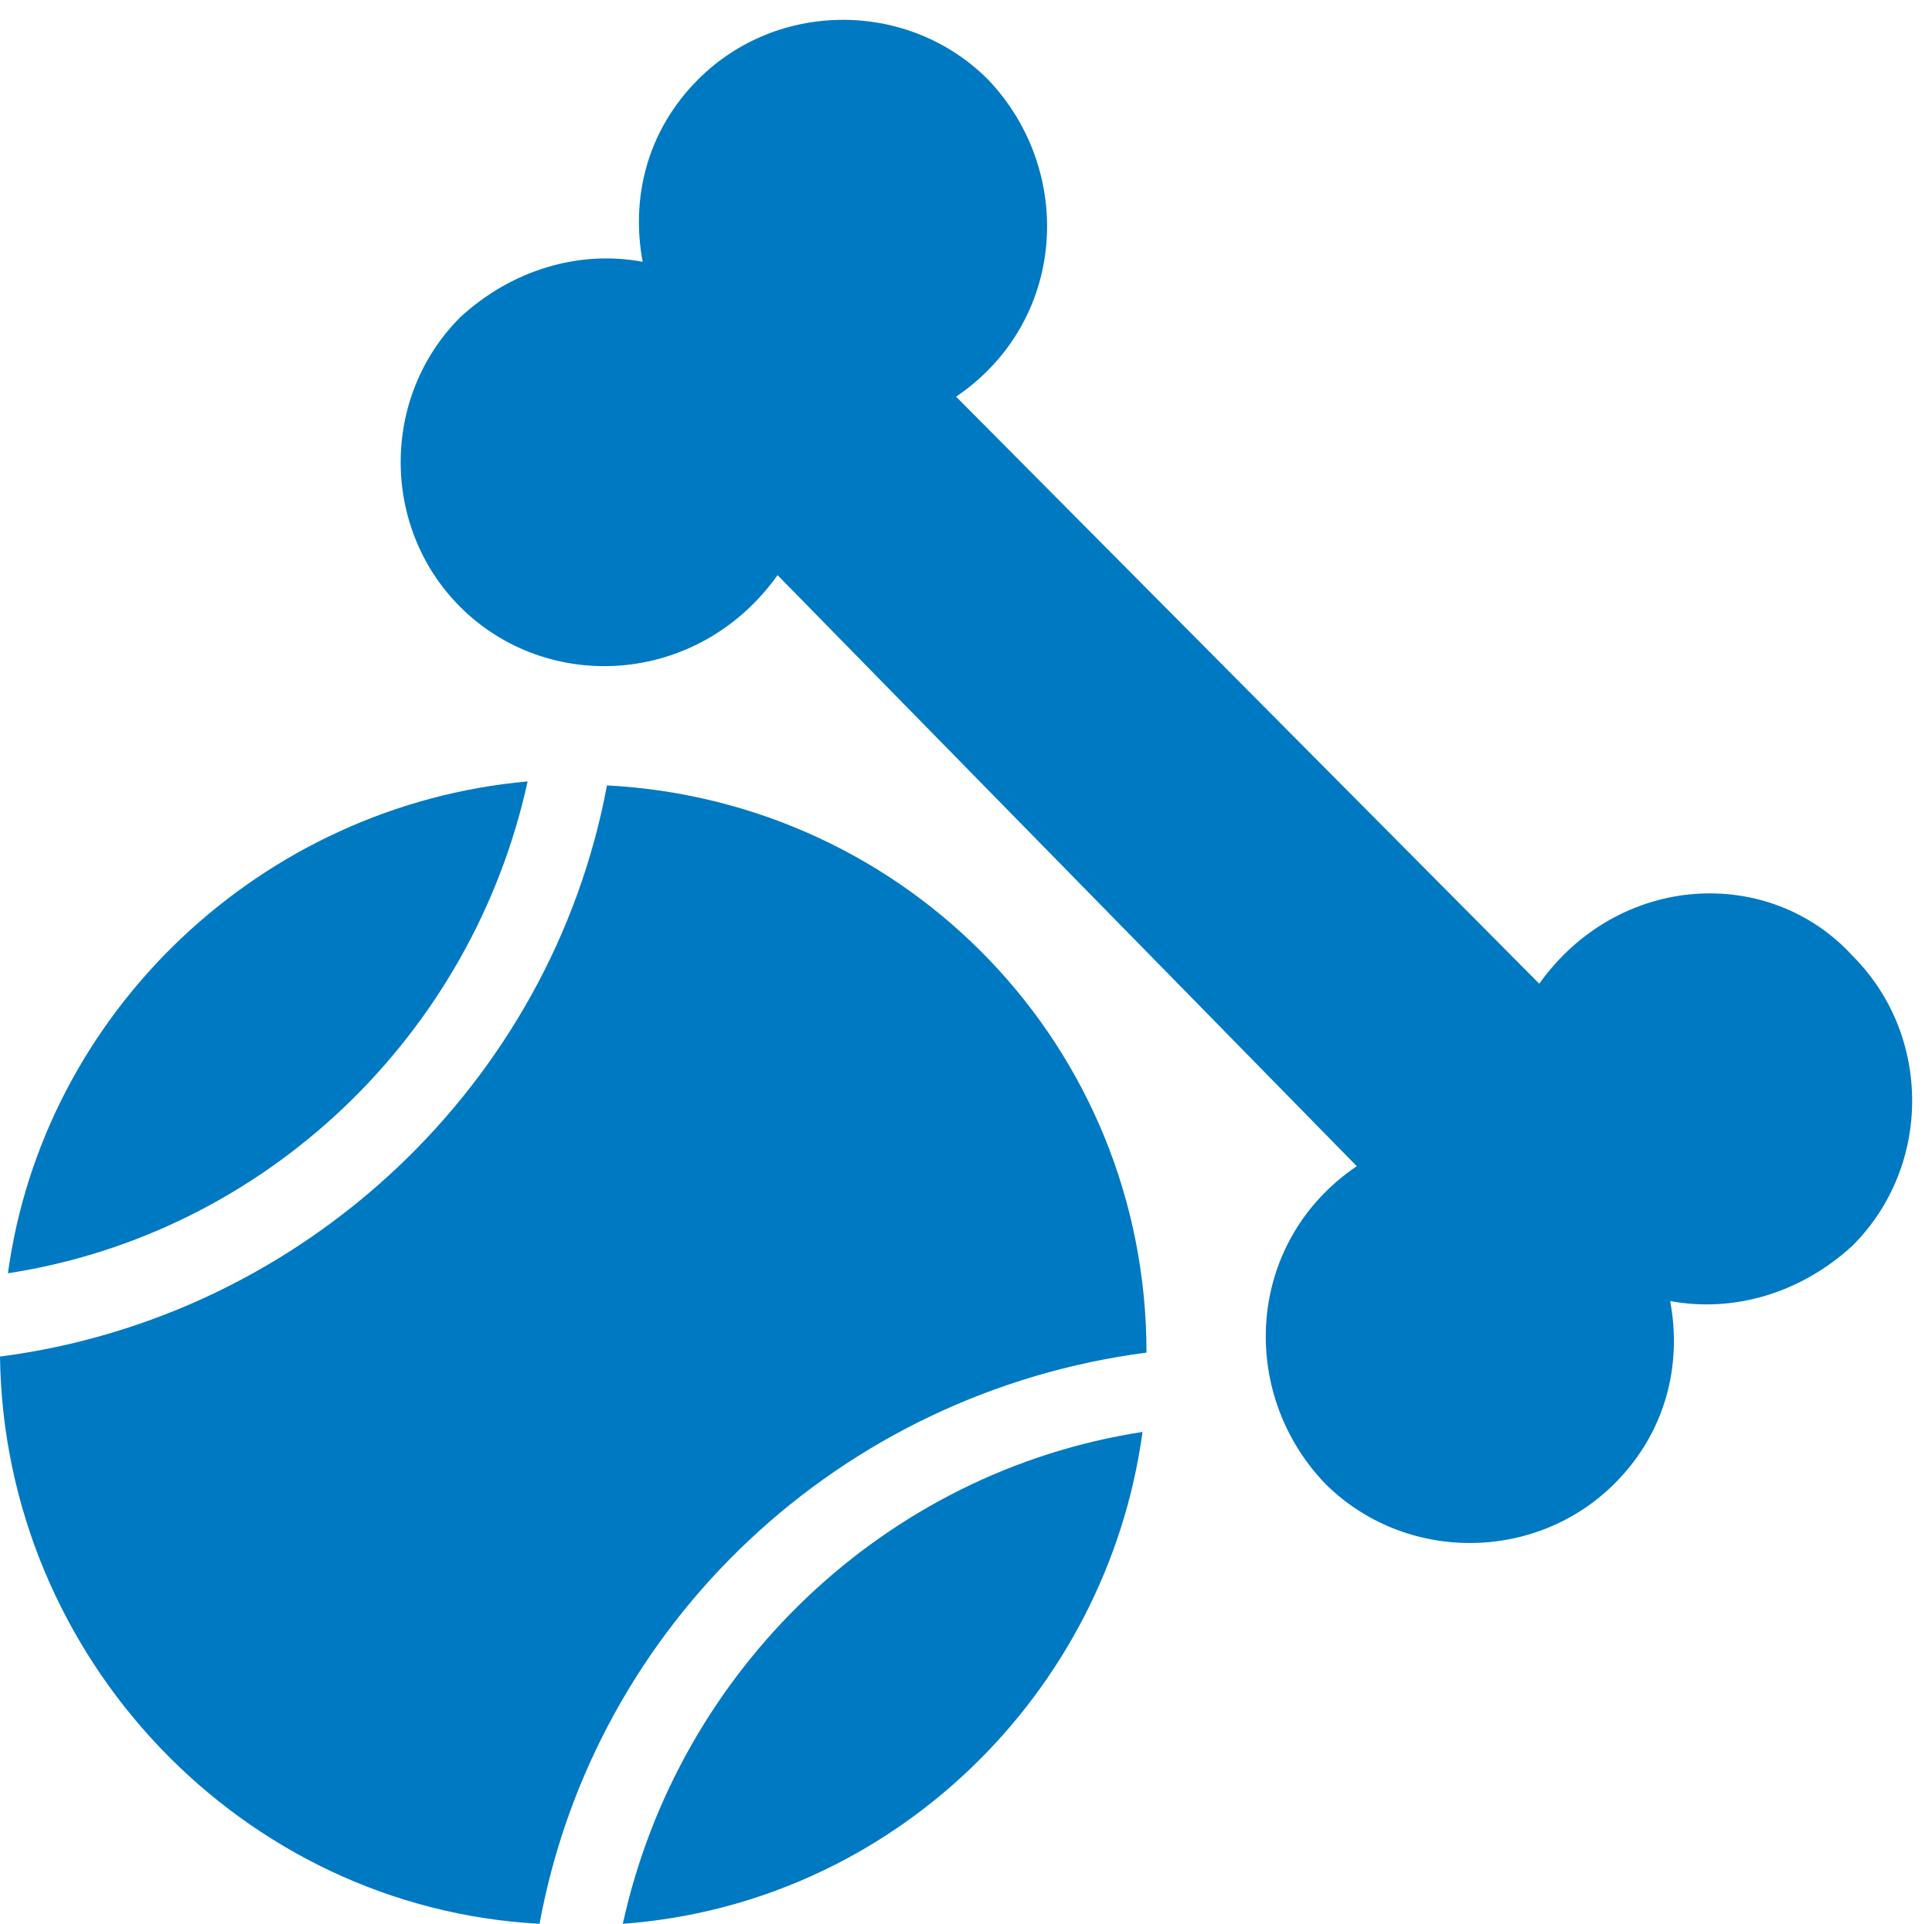
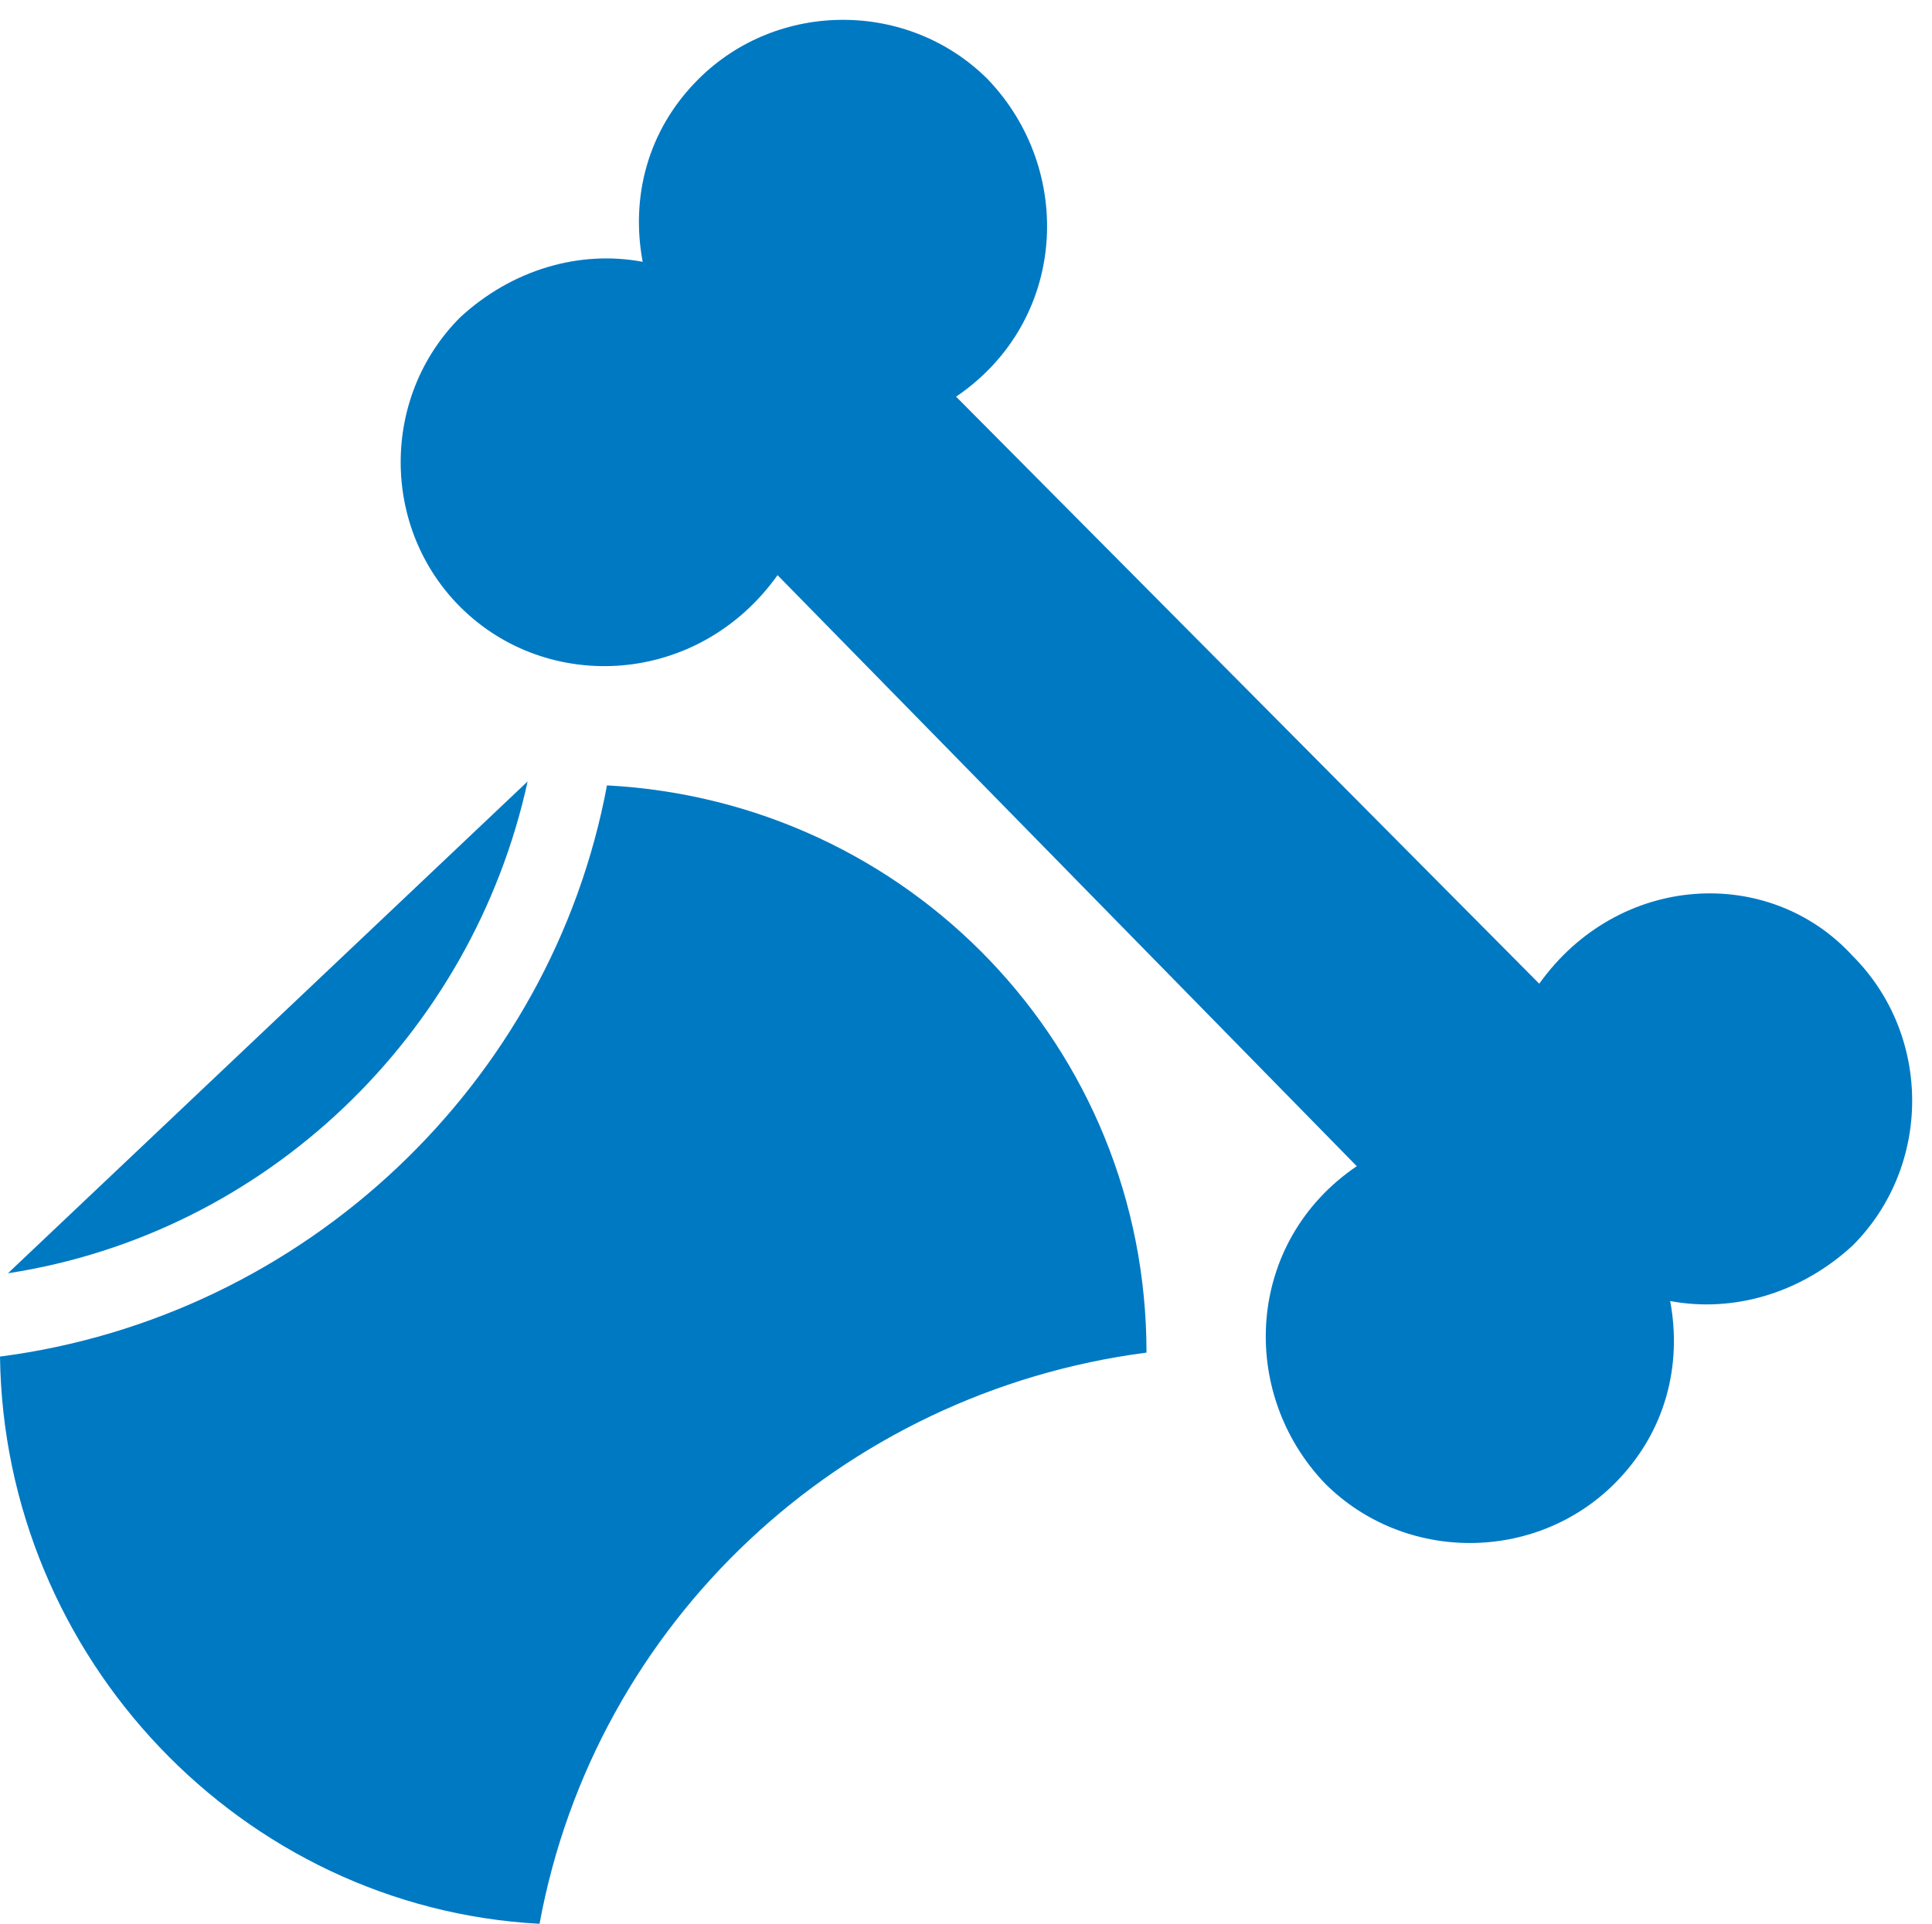
<svg xmlns="http://www.w3.org/2000/svg" fill="#0079c3" height="48.5" preserveAspectRatio="xMidYMid meet" version="1" viewBox="0.8 0.5 48.7 48.5" width="48.7" zoomAndPan="magnify">
  <g id="change1_1">
    <path d="M39.6,25.3L24.9,10.5c2.8-1.9,3-5.7,0.8-8c-2-2-5.3-2-7.3,0c-1.3,1.3-1.7,3-1.4,4.6c-1.6-0.3-3.3,0.2-4.6,1.4 c-2,2-2,5.3,0,7.3c2.2,2.2,6,2,8-0.8L35,29.9c-2.8,1.9-3,5.7-0.8,8c2,2,5.3,2,7.3,0c1.3-1.3,1.7-3,1.4-4.6c1.6,0.3,3.3-0.2,4.6-1.4 c2-2,2-5.3,0-7.3C45.4,22.3,41.6,22.5,39.6,25.3z" />
-     <path d="M1,32.6c6.5-1,11.7-6,13.1-12.4C7.4,20.8,1.9,26,1,32.6z" />
-     <path d="M16.5,49c6.8-0.5,12.2-5.8,13.1-12.4C23.1,37.6,17.9,42.6,16.5,49z" />
+     <path d="M1,32.6c6.5-1,11.7-6,13.1-12.4z" />
    <path d="M14.4,49c1.4-7.6,7.6-13.4,15.3-14.4c0-7.7-6-13.9-13.6-14.3c-1.4,7.5-7.6,13.4-15.3,14.4C0.9,42.3,6.9,48.6,14.4,49z" />
  </g>
</svg>